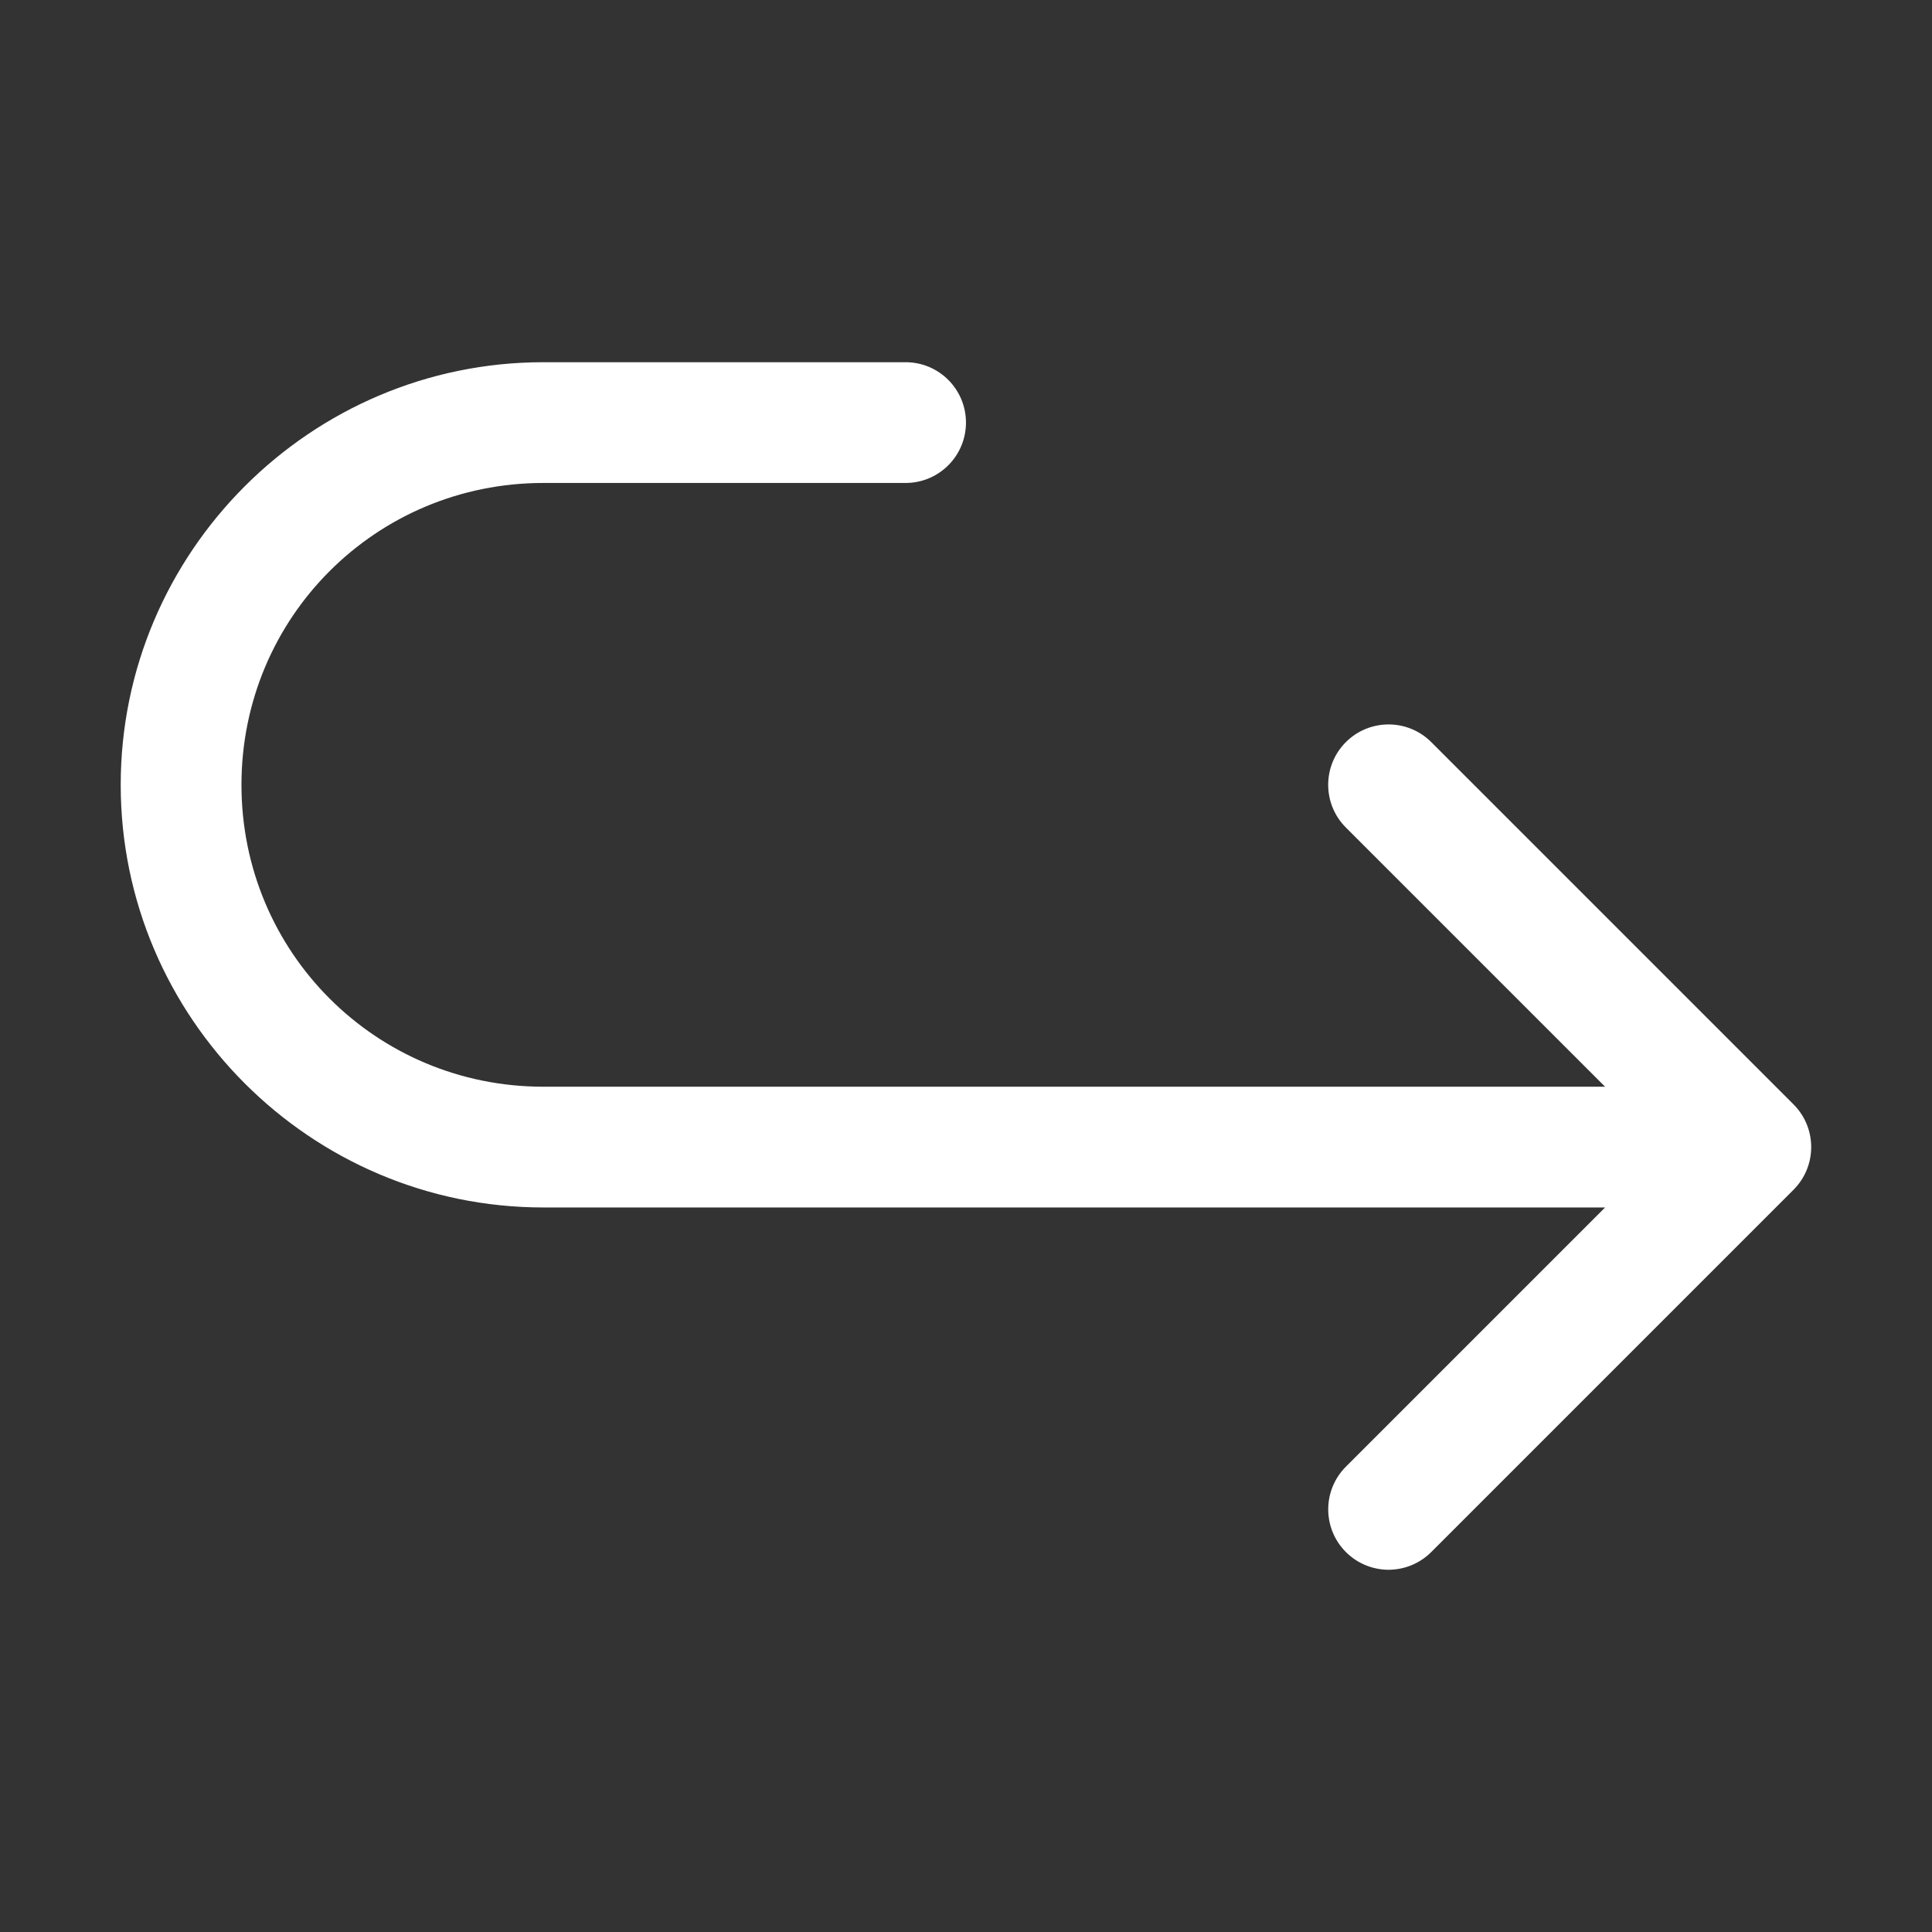
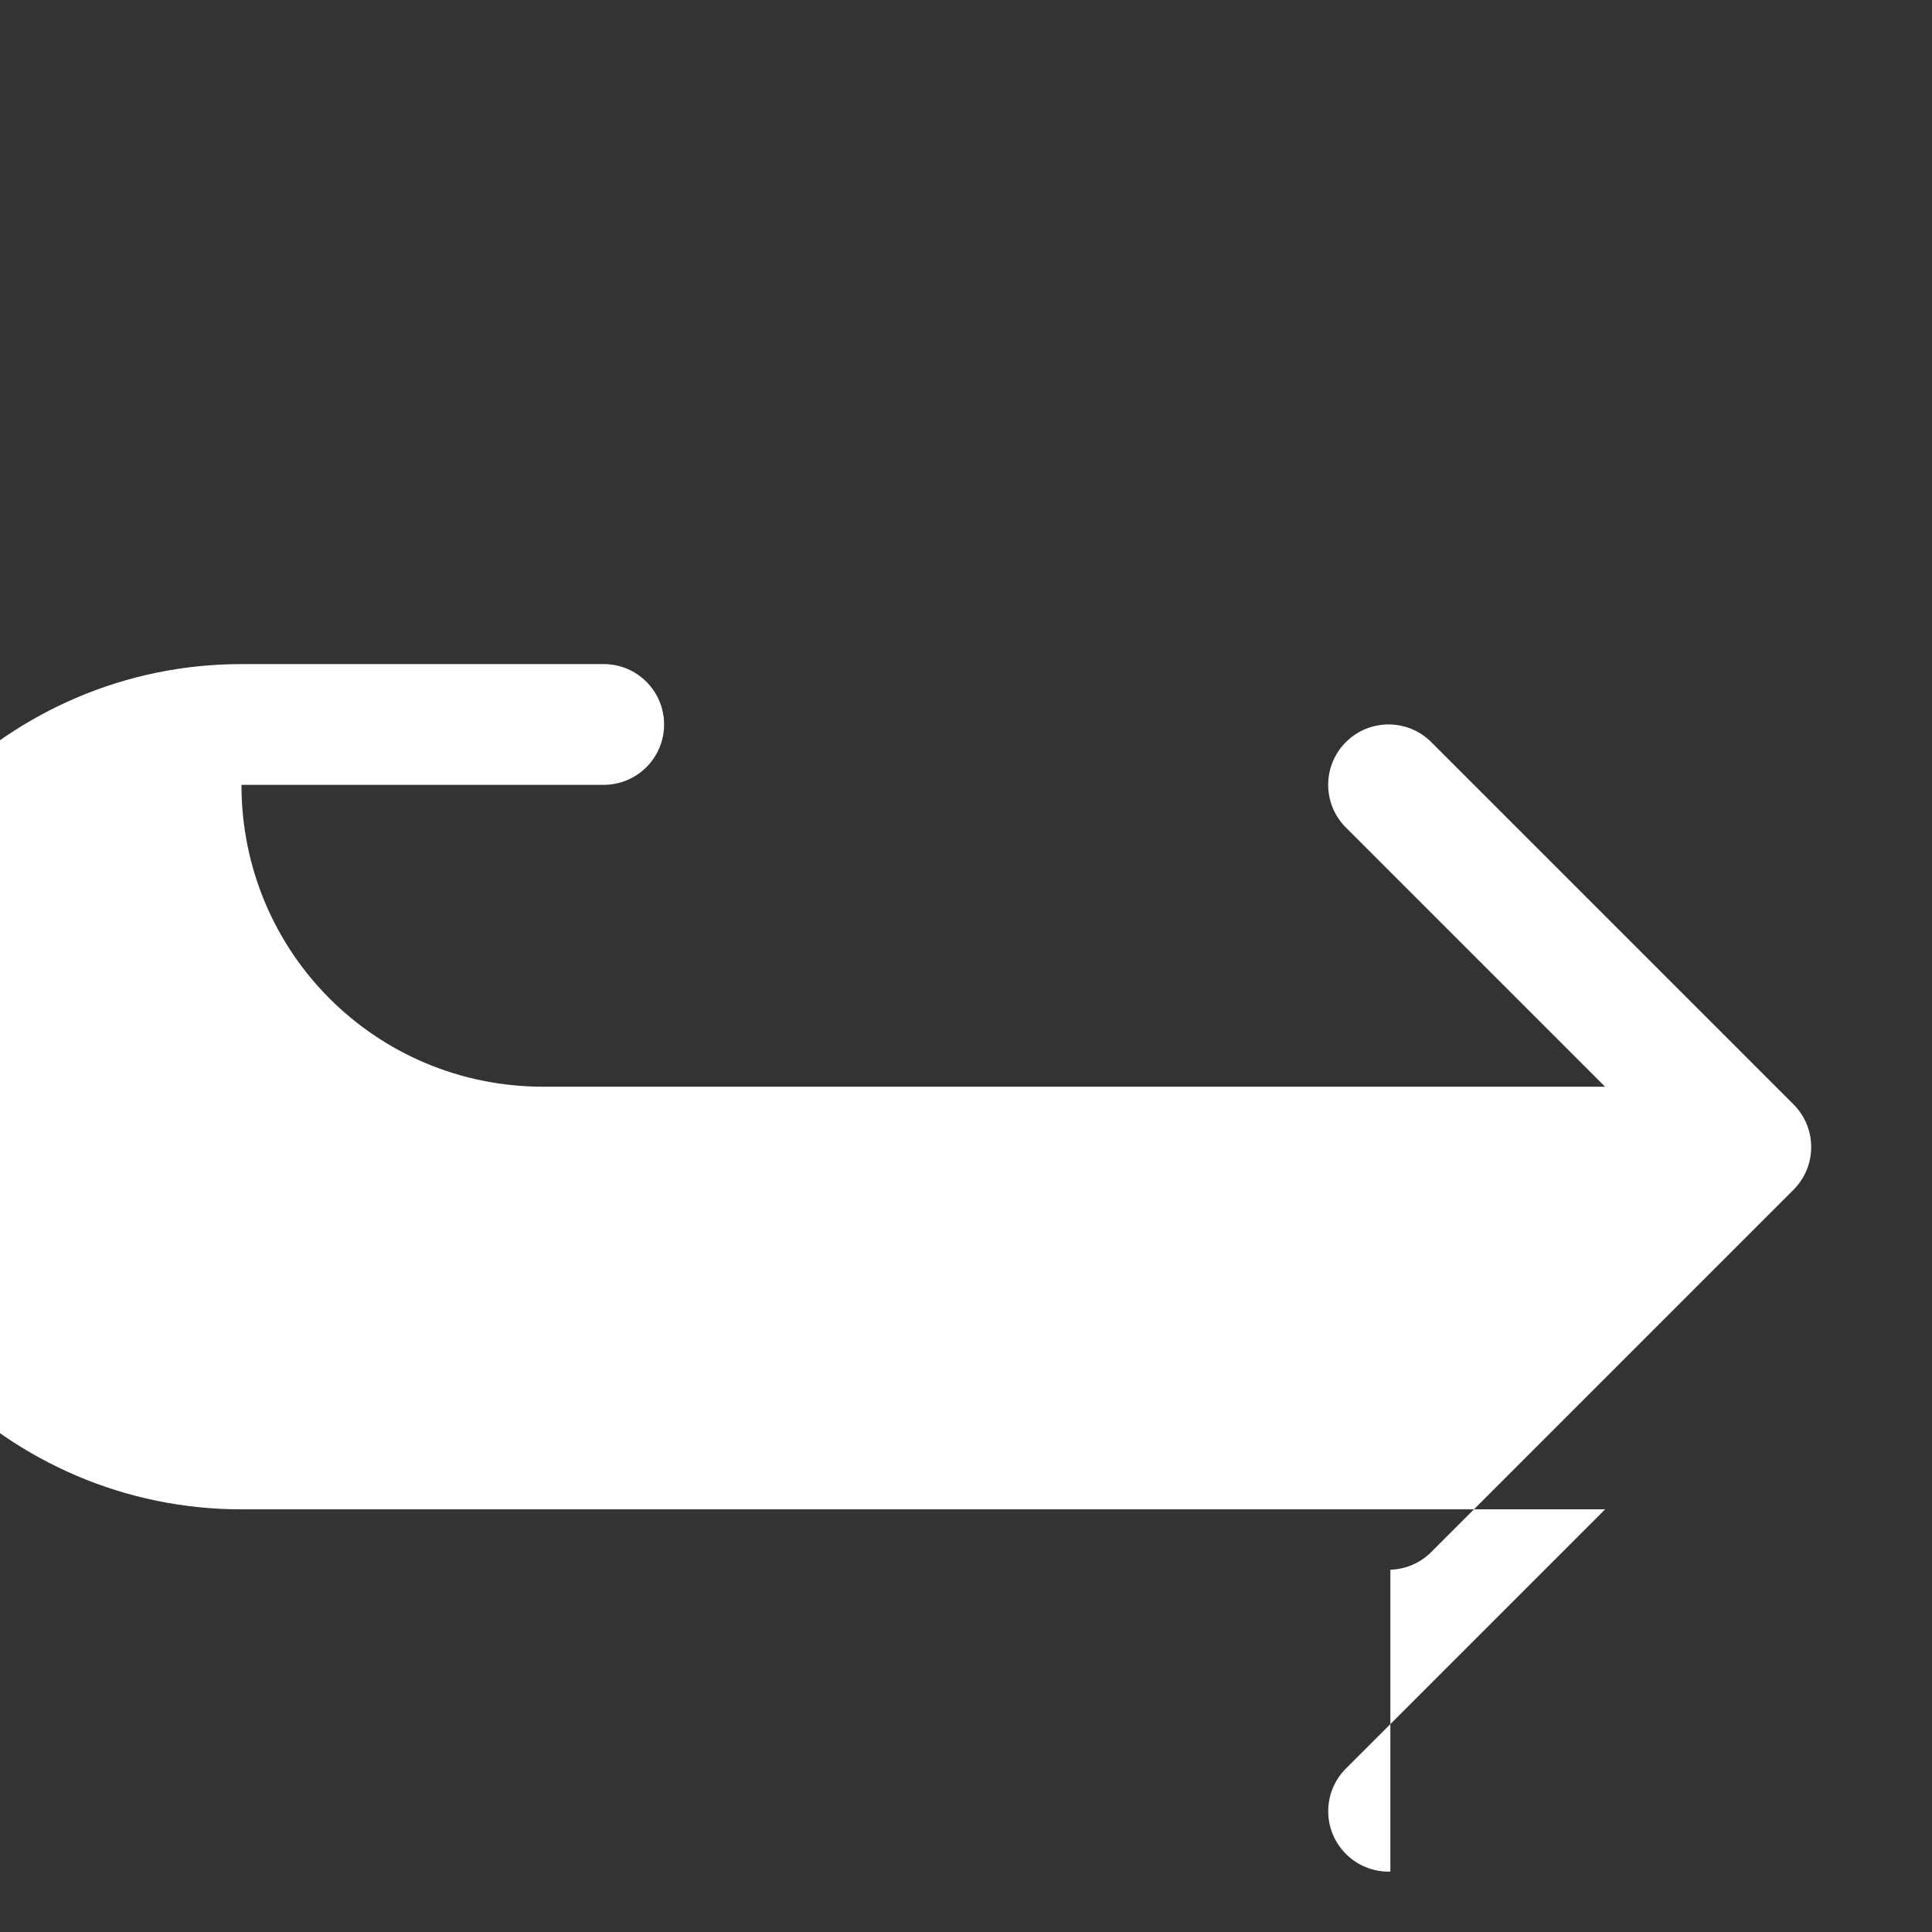
<svg xmlns="http://www.w3.org/2000/svg" id="a" width="512" height="512" viewBox="0 0 512 512">
  <rect x="0" y="0" width="512" height="512" fill="#333333" stroke="none" />
-   <path d="M368.46,415.99c4.08-.12,7.96-1.8,10.84-4.69l96-96c6.25-6.25,6.25-16.38,0-22.63l-96-96c-6.25-6.25-16.38-6.25-22.63,0-6.25,6.25-6.25,16.38,0,22.63l68.69,68.69H143.99c-44.37,0-80-35.63-80-80s35.63-80,80-80h96c8.84,0,16-7.16,16-16s-7.16-16-16-16h-96c-61.67,0-112,50.33-112,112s50.33,112,112,112H425.37l-68.69,68.69c-6.25,6.25-6.25,16.38,0,22.63,3.11,3.12,7.38,4.81,11.78,4.69h0Z" fill="#fff" />
+   <path d="M368.46,415.99c4.08-.12,7.96-1.8,10.84-4.69l96-96c6.25-6.25,6.25-16.38,0-22.63l-96-96c-6.25-6.25-16.38-6.25-22.63,0-6.25,6.25-6.25,16.38,0,22.63l68.69,68.69H143.99c-44.37,0-80-35.63-80-80h96c8.84,0,16-7.16,16-16s-7.16-16-16-16h-96c-61.67,0-112,50.33-112,112s50.33,112,112,112H425.37l-68.69,68.69c-6.25,6.25-6.25,16.38,0,22.63,3.11,3.12,7.38,4.81,11.78,4.69h0Z" fill="#fff" />
</svg>